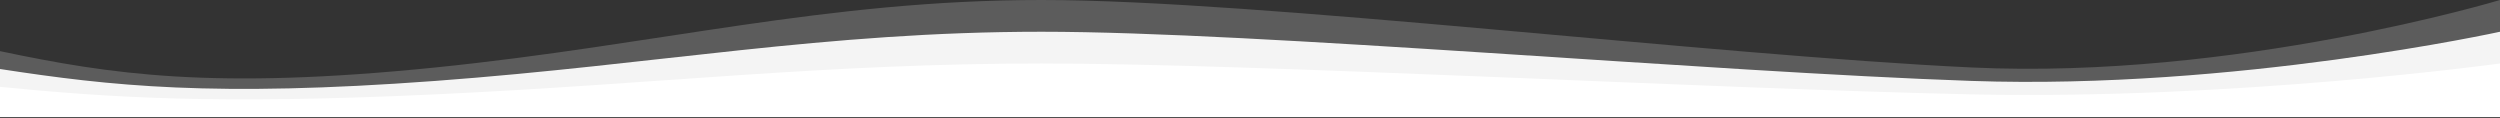
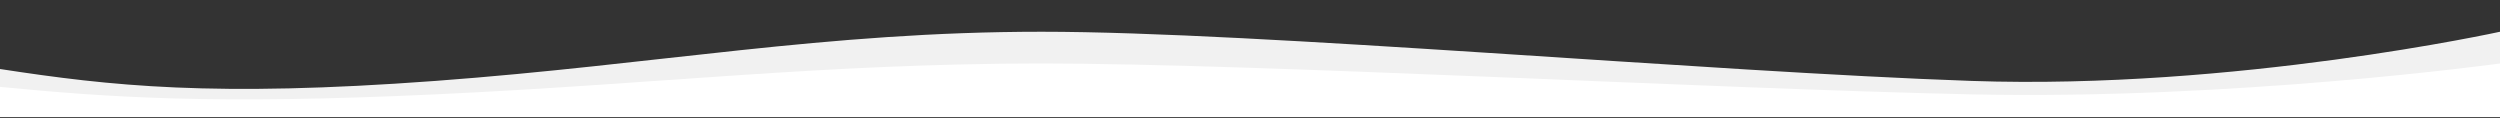
<svg xmlns="http://www.w3.org/2000/svg" fill="none" viewBox="0 0 1440 68" height="68" width="1440">
  <rect x="0" y="0" width="1440" height="68" fill="#333333" stroke="none" />
-   <path fill-opacity="0.2" fill="white" d="M0 29.449C63.662 42.837 122.817 51.86 250.704 38.87C378.592 25.881 475.31 -1.60762e-05 600 0C724.69 1.60762e-05 984.225 31.731 1135.77 38.87C1287.32 46.01 1440 0 1440 0V67.429H0V29.449Z" />
-   <path fill-opacity="0.93" fill="white" d="M0 39.749C63.662 49.506 122.817 56.082 250.704 46.615C378.592 37.148 475.31 18.286 600 18.286C724.69 18.286 984.225 41.412 1135.77 46.615C1287.32 51.818 1440 18.286 1440 18.286V67.429H0V39.749Z" />
+   <path fill-opacity="0.93" fill="white" d="M0 39.749C63.662 49.506 122.817 56.082 250.704 46.615C378.592 37.148 475.31 18.286 600 18.286C724.69 18.286 984.225 41.412 1135.77 46.615C1287.32 51.818 1440 18.286 1440 18.286V67.429H0Z" />
  <path fill="white" d="M0 50.048C63.662 56.175 122.817 60.304 250.704 54.36C378.592 48.415 475.31 36.571 600 36.571C724.69 36.571 984.225 51.092 1135.77 54.36C1287.32 57.627 1440 36.571 1440 36.571V67.429H0V50.048Z" />
</svg>